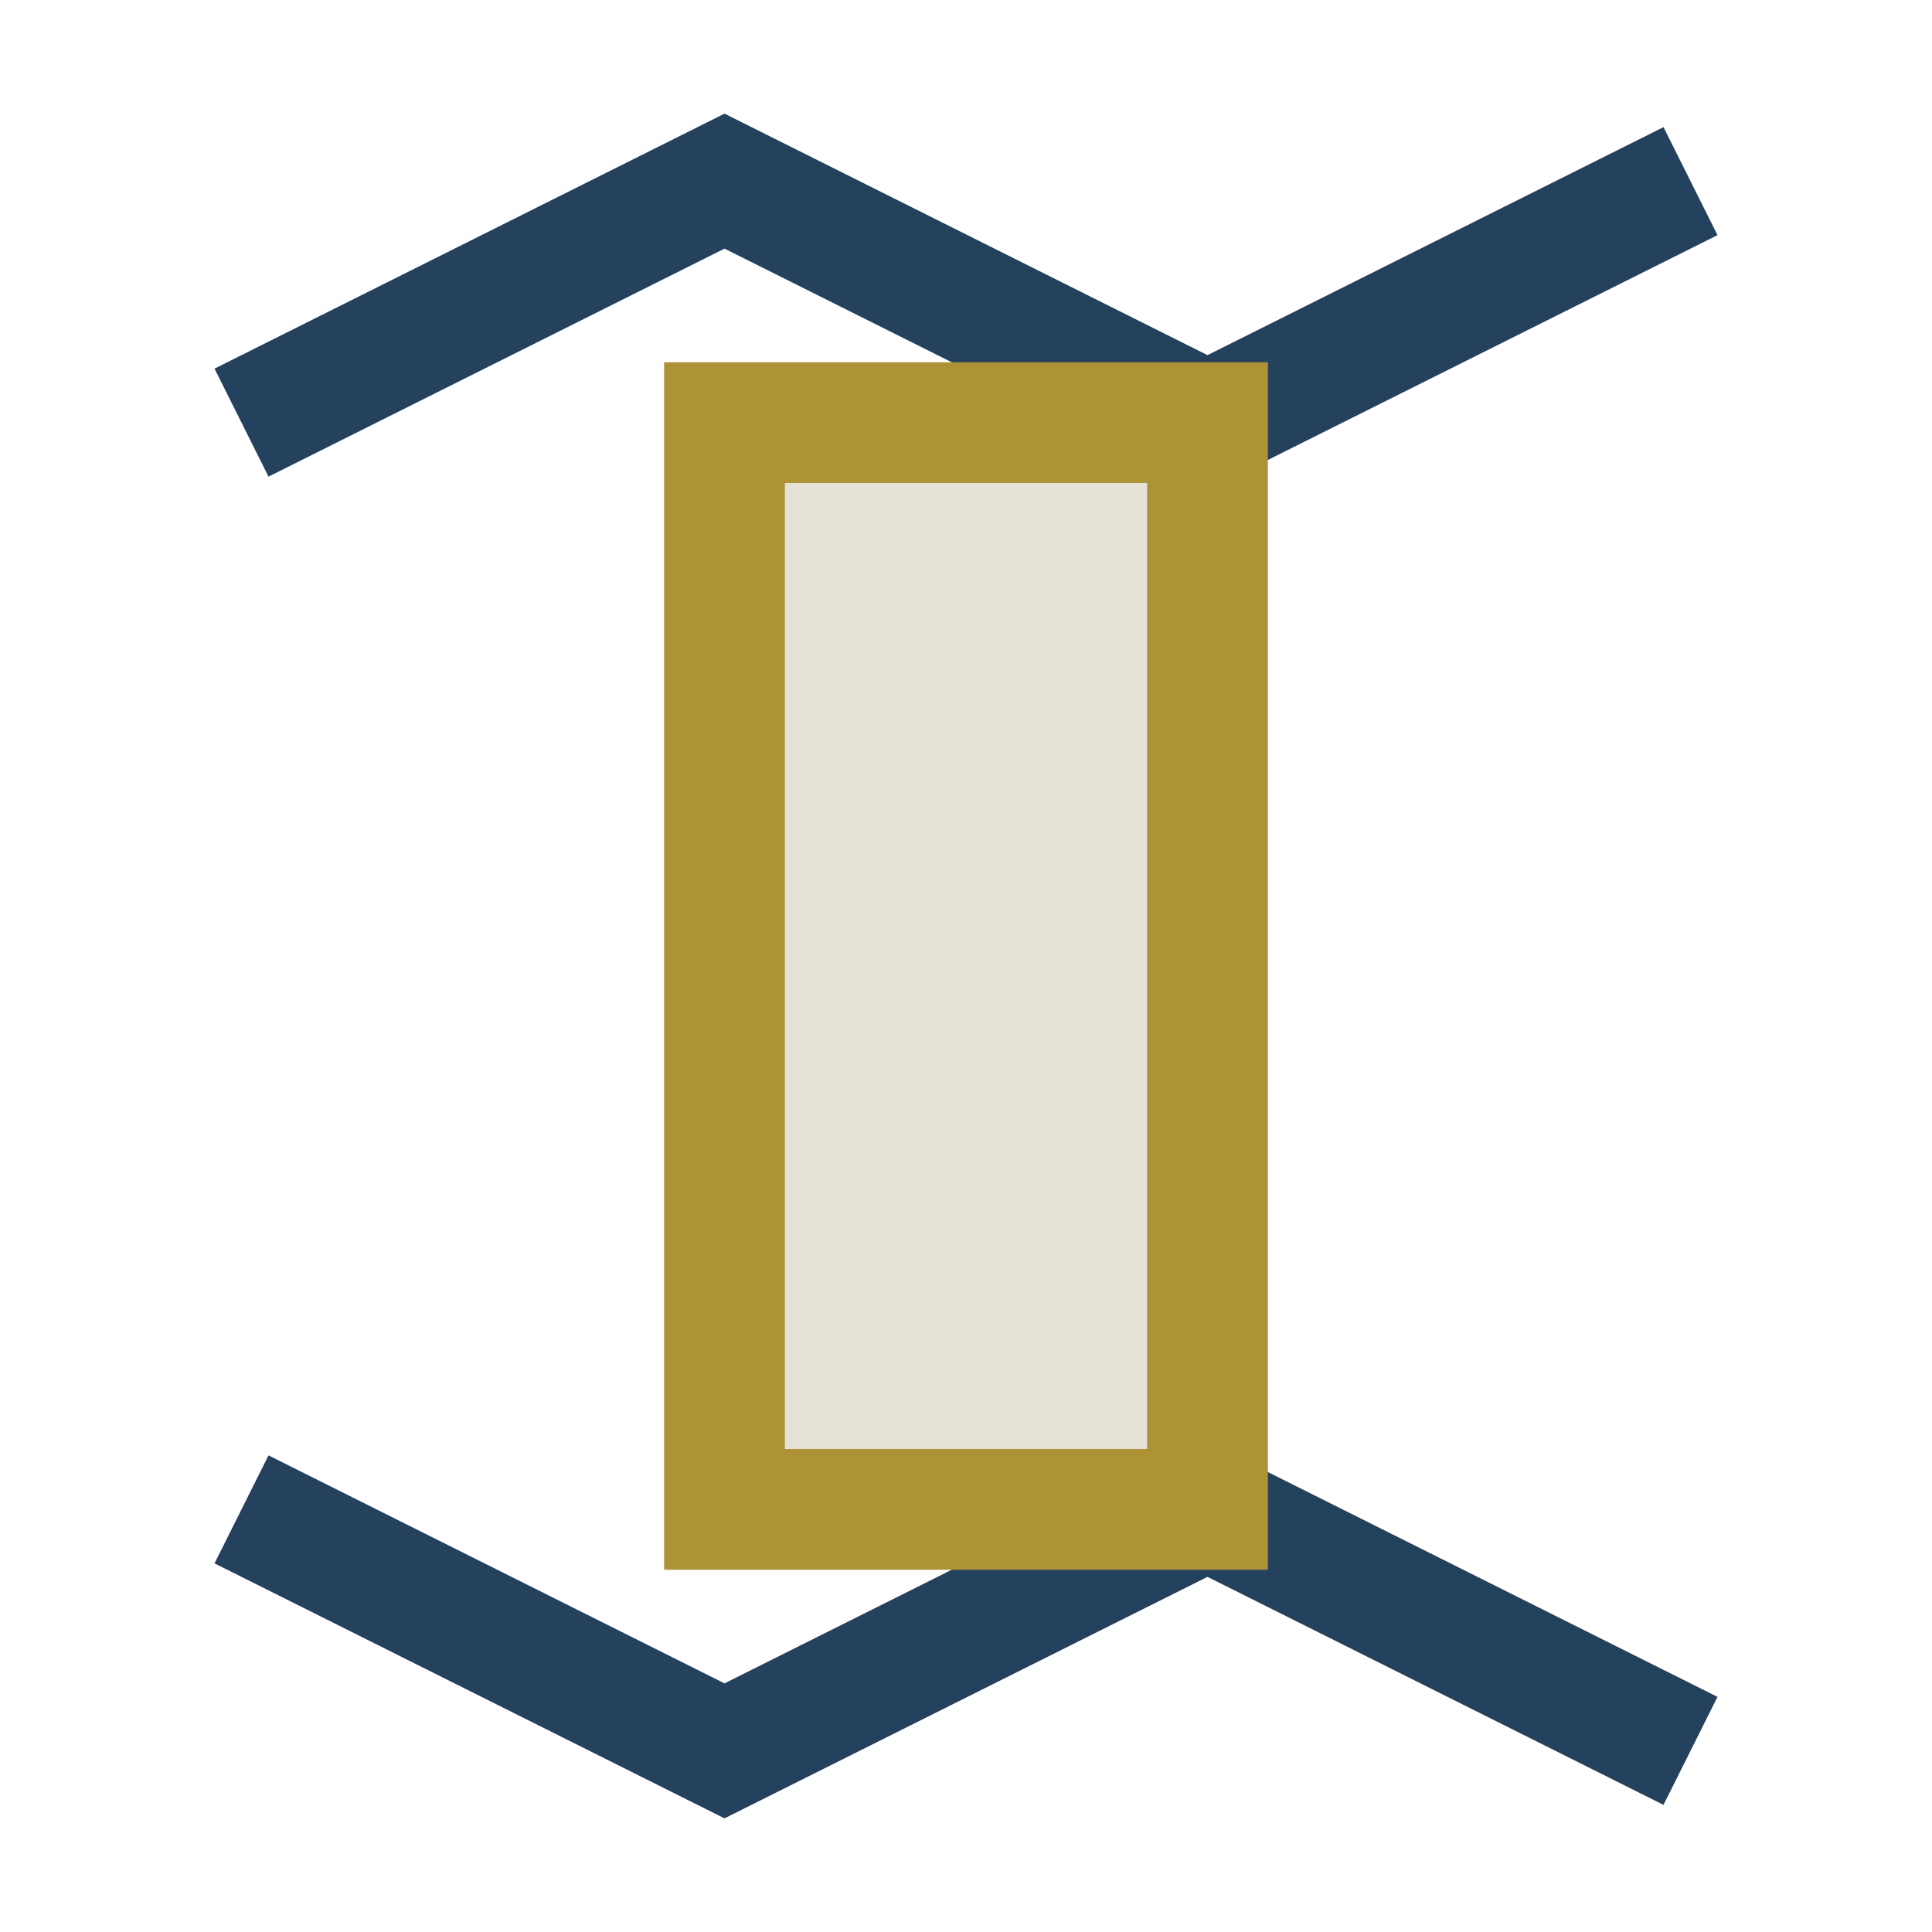
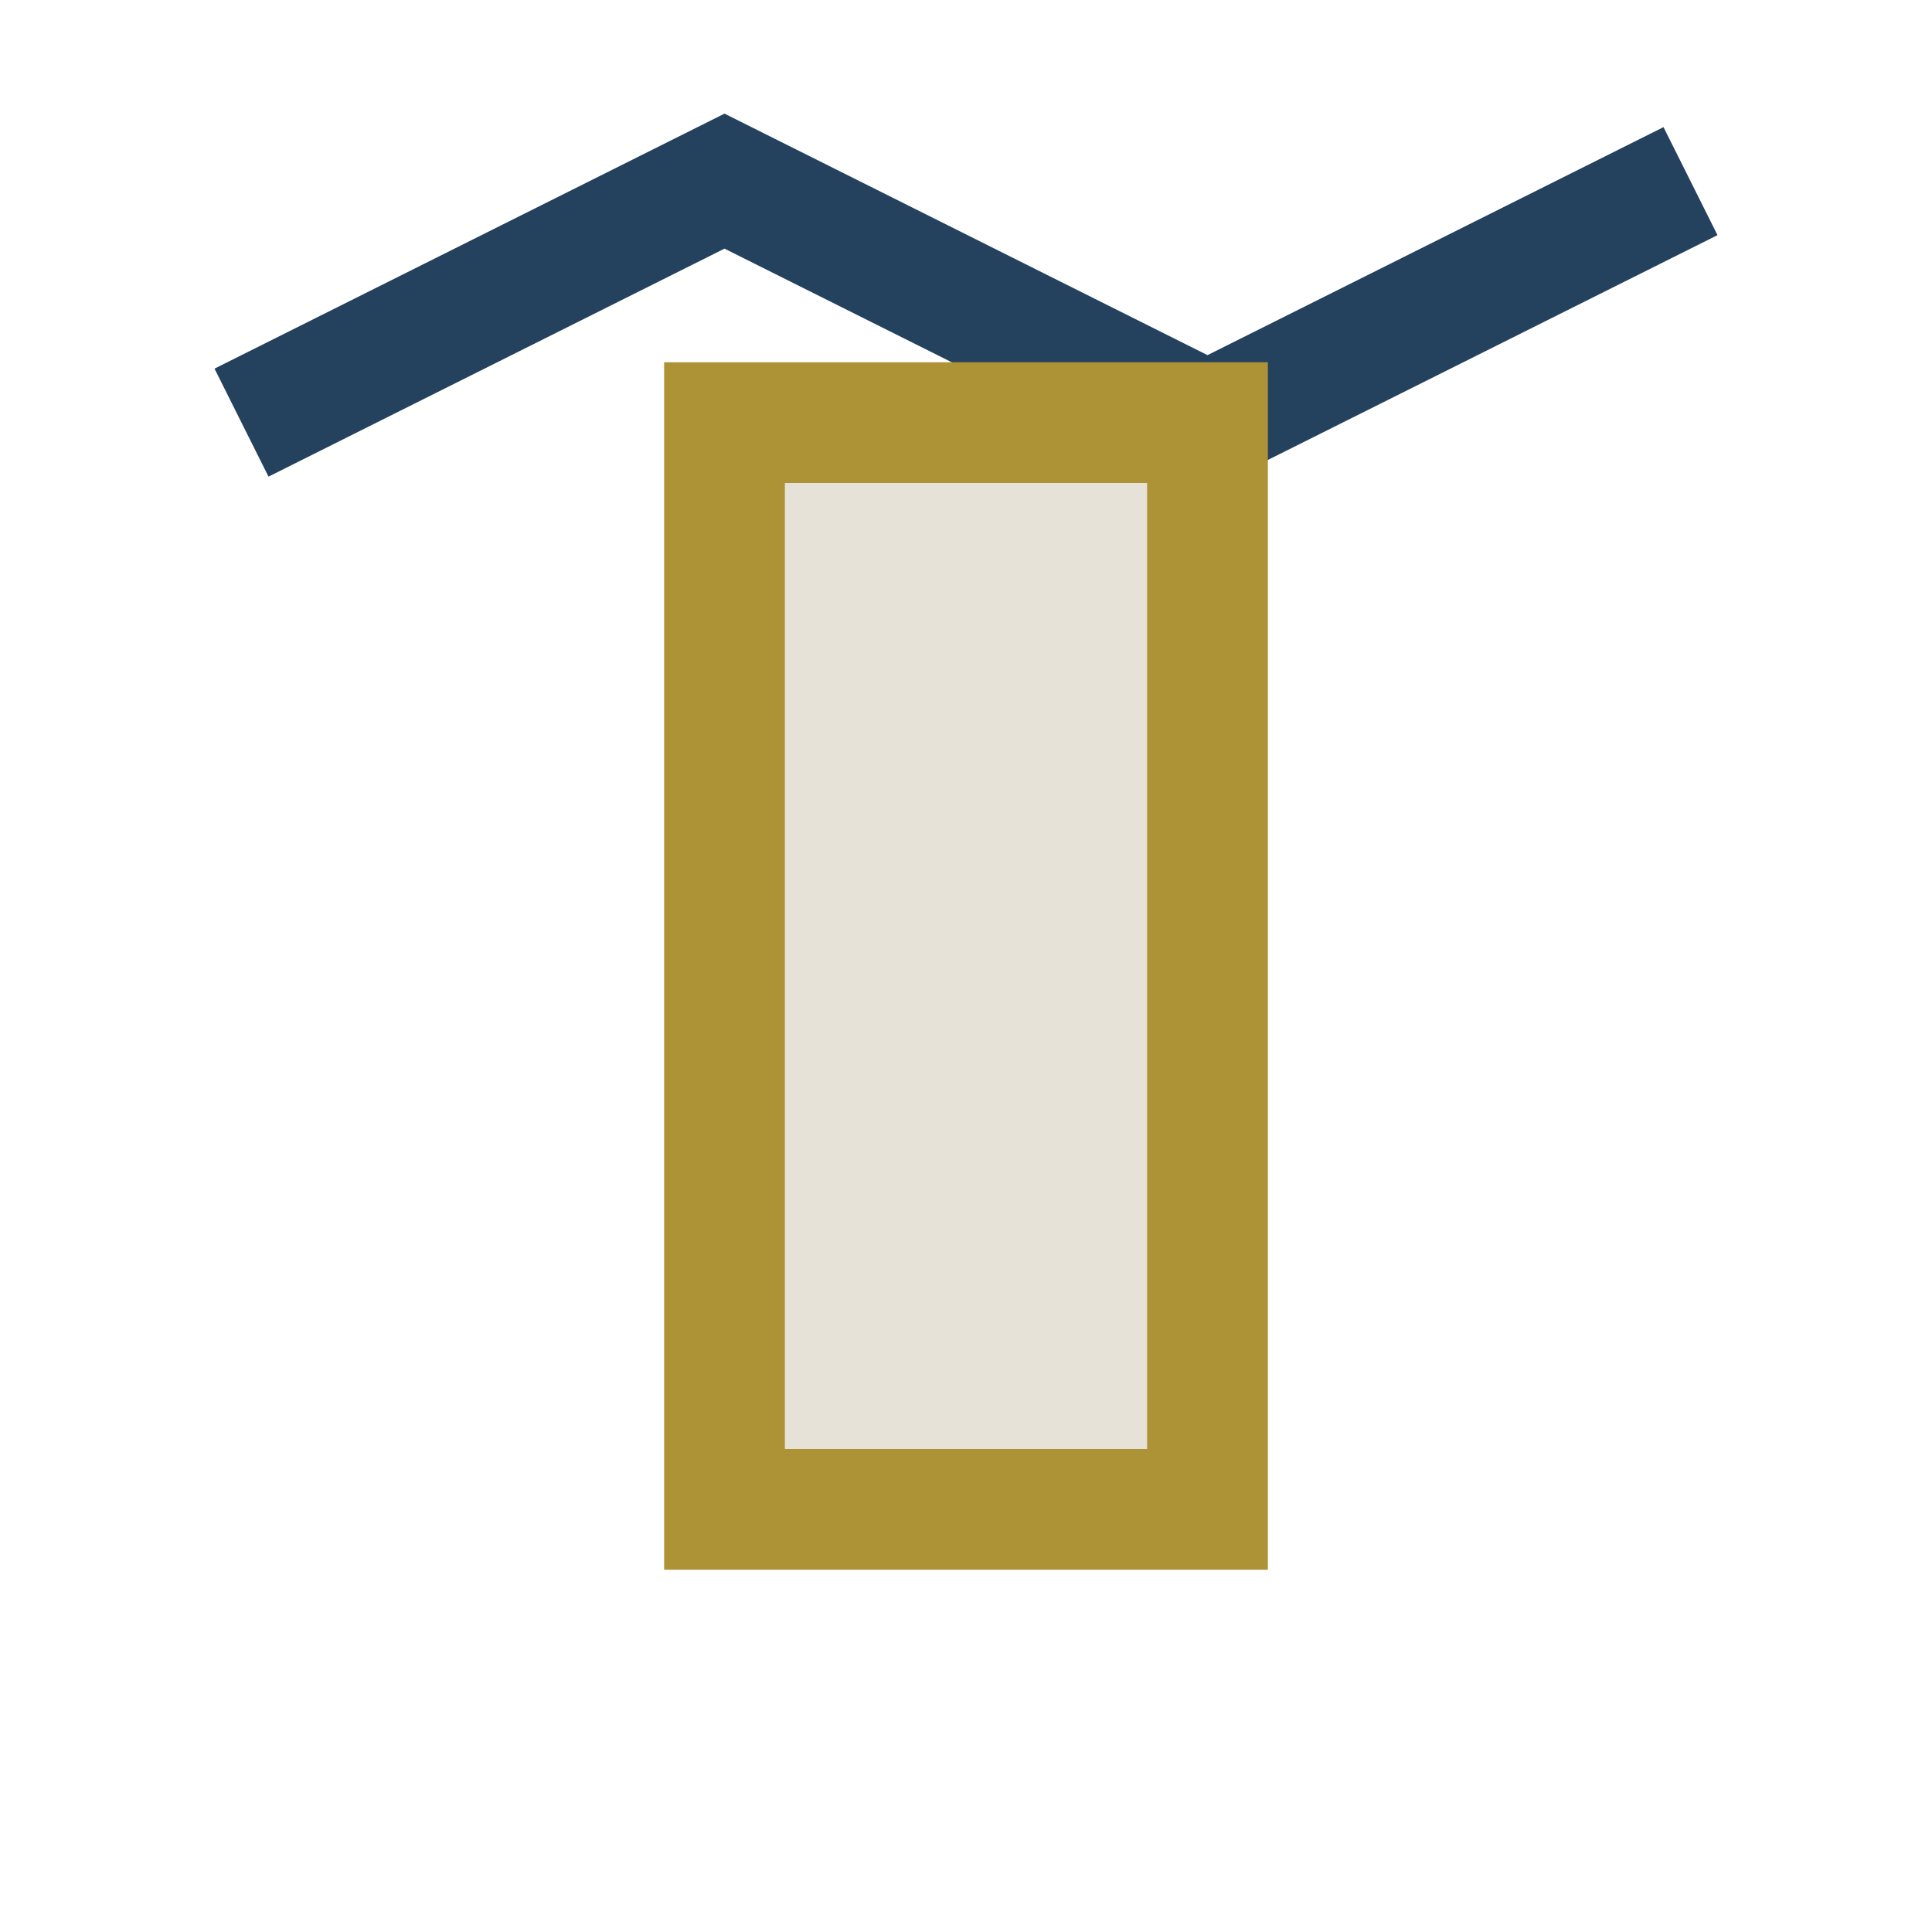
<svg xmlns="http://www.w3.org/2000/svg" width="32" height="32" viewBox="0 0 32 32">
  <polyline points="4,7 12,3 20,7 28,3" fill="none" stroke="#24415e" stroke-width="2" />
-   <polyline points="4,25 12,29 20,25 28,29" fill="none" stroke="#24415e" stroke-width="2" />
  <rect x="12" y="7" width="8" height="18" fill="#e6e2d8" stroke="#ae9336" stroke-width="2" />
</svg>